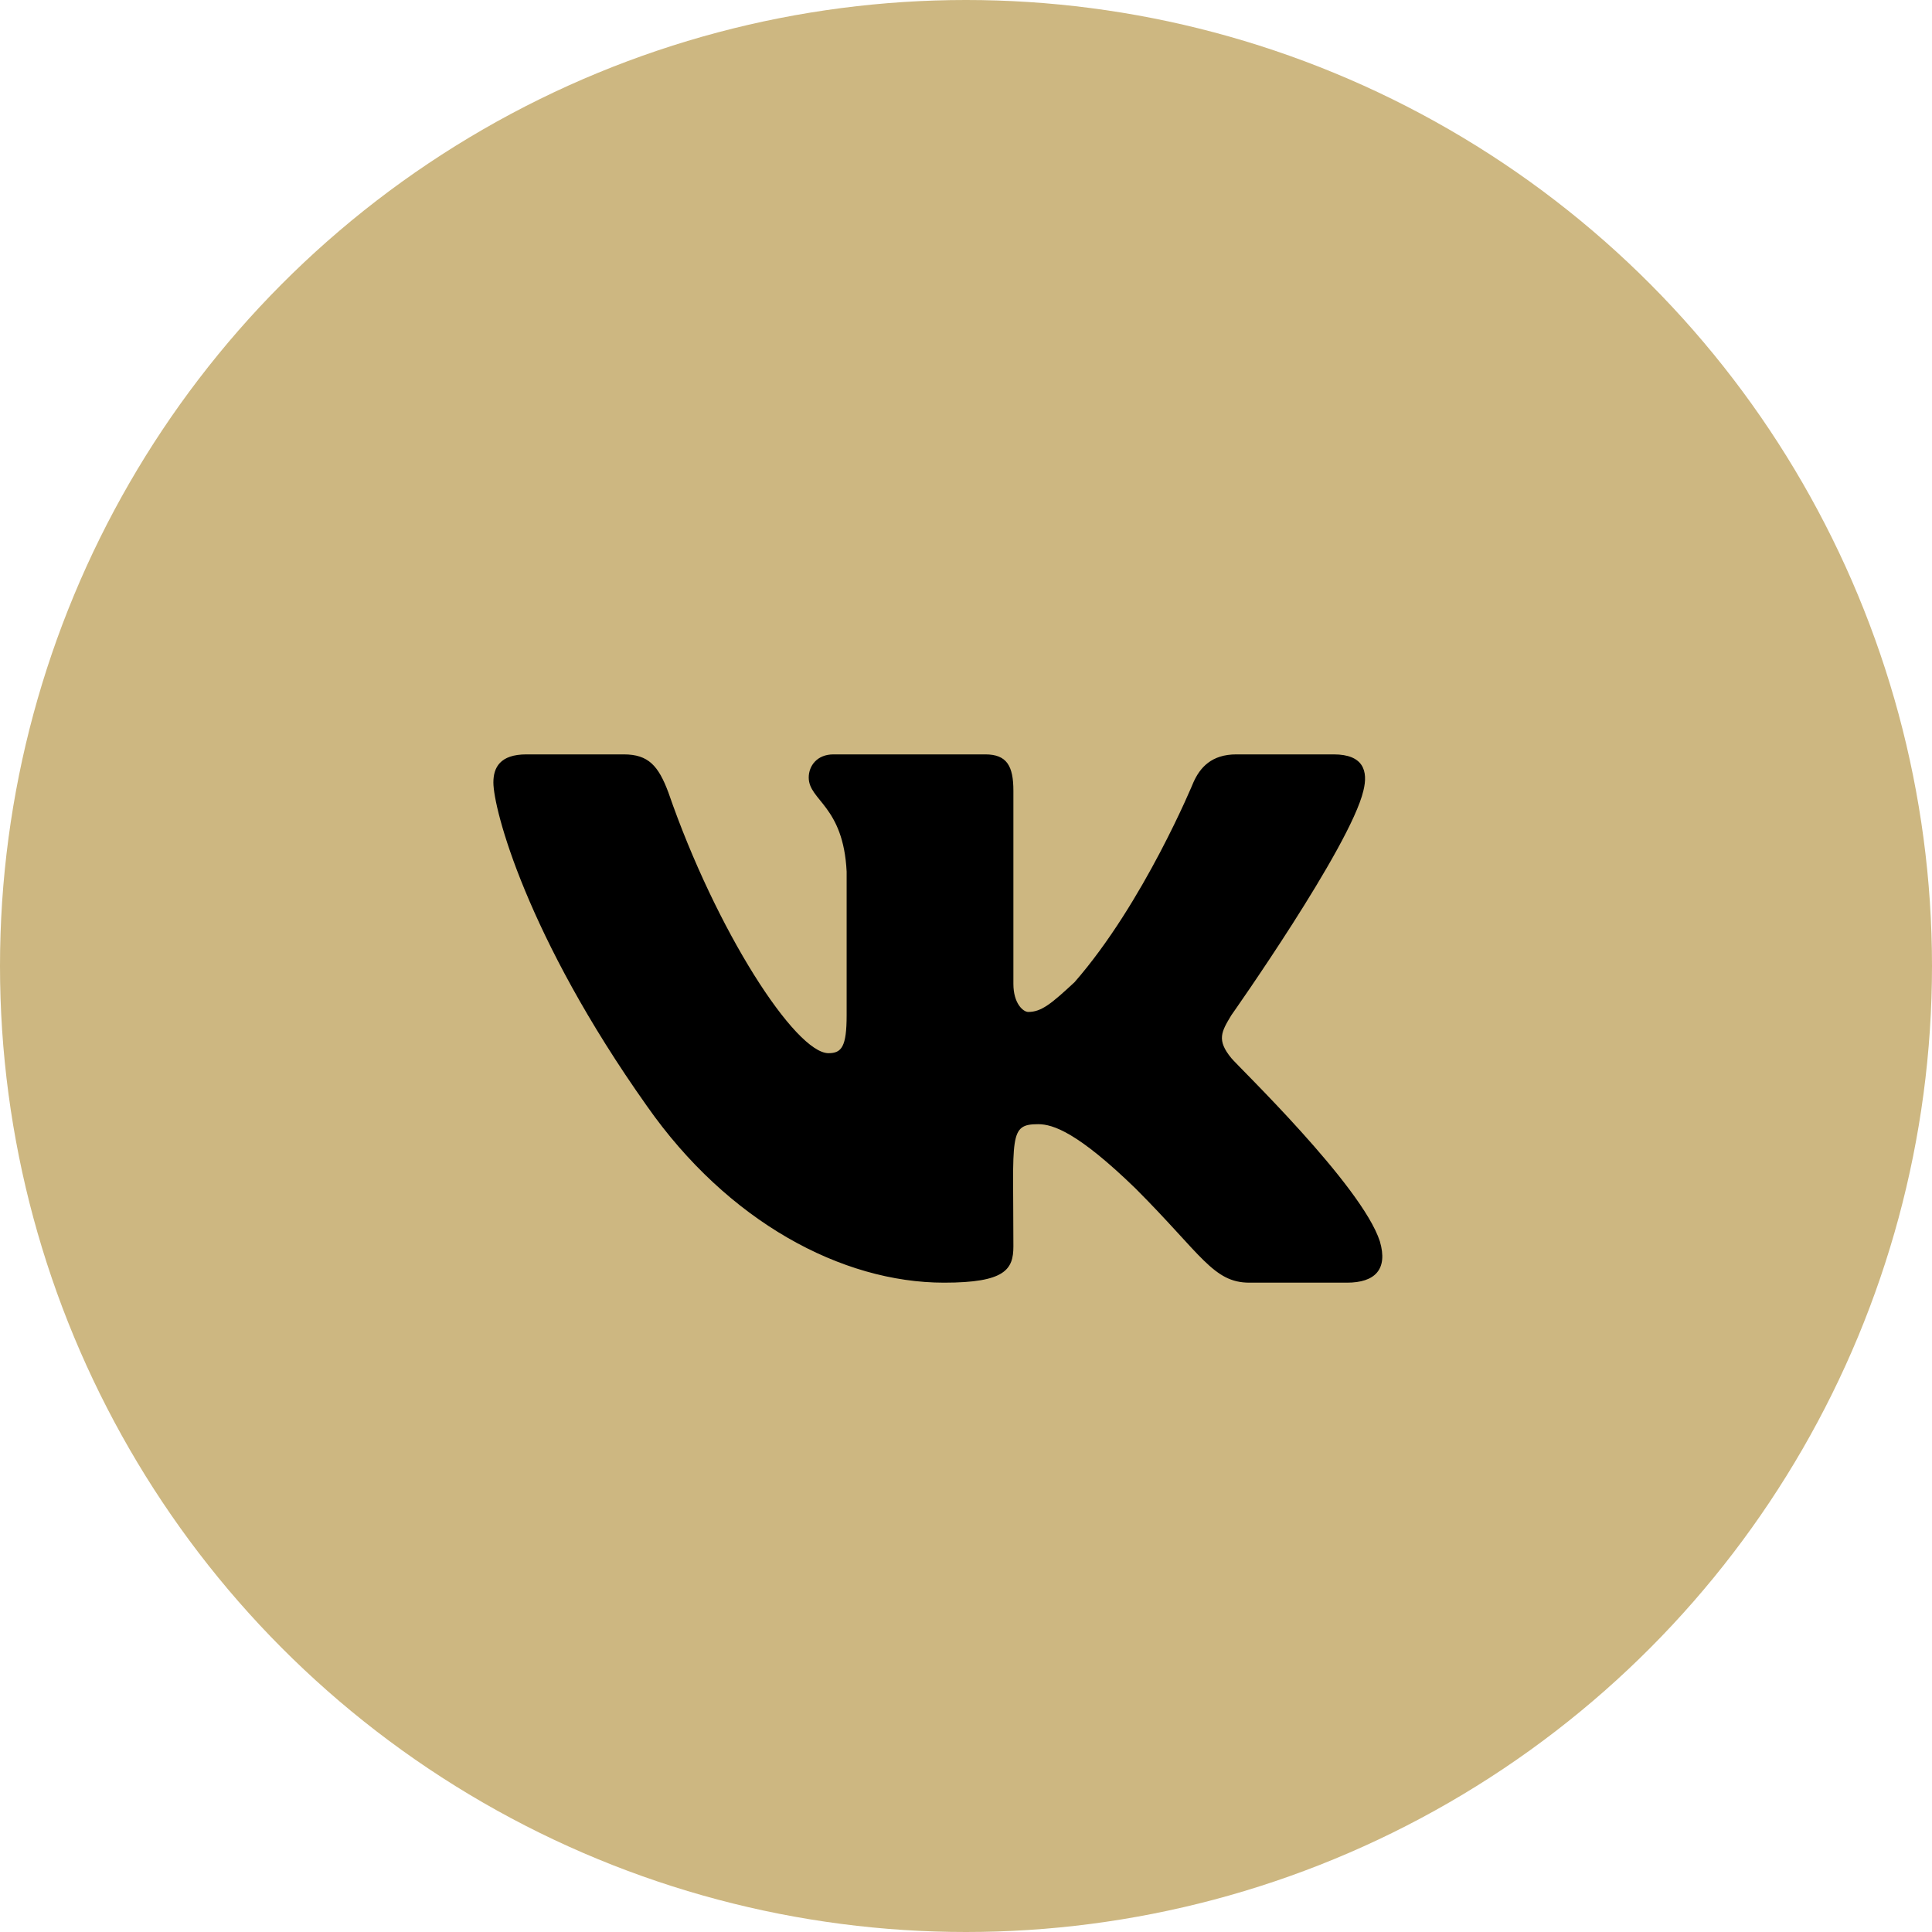
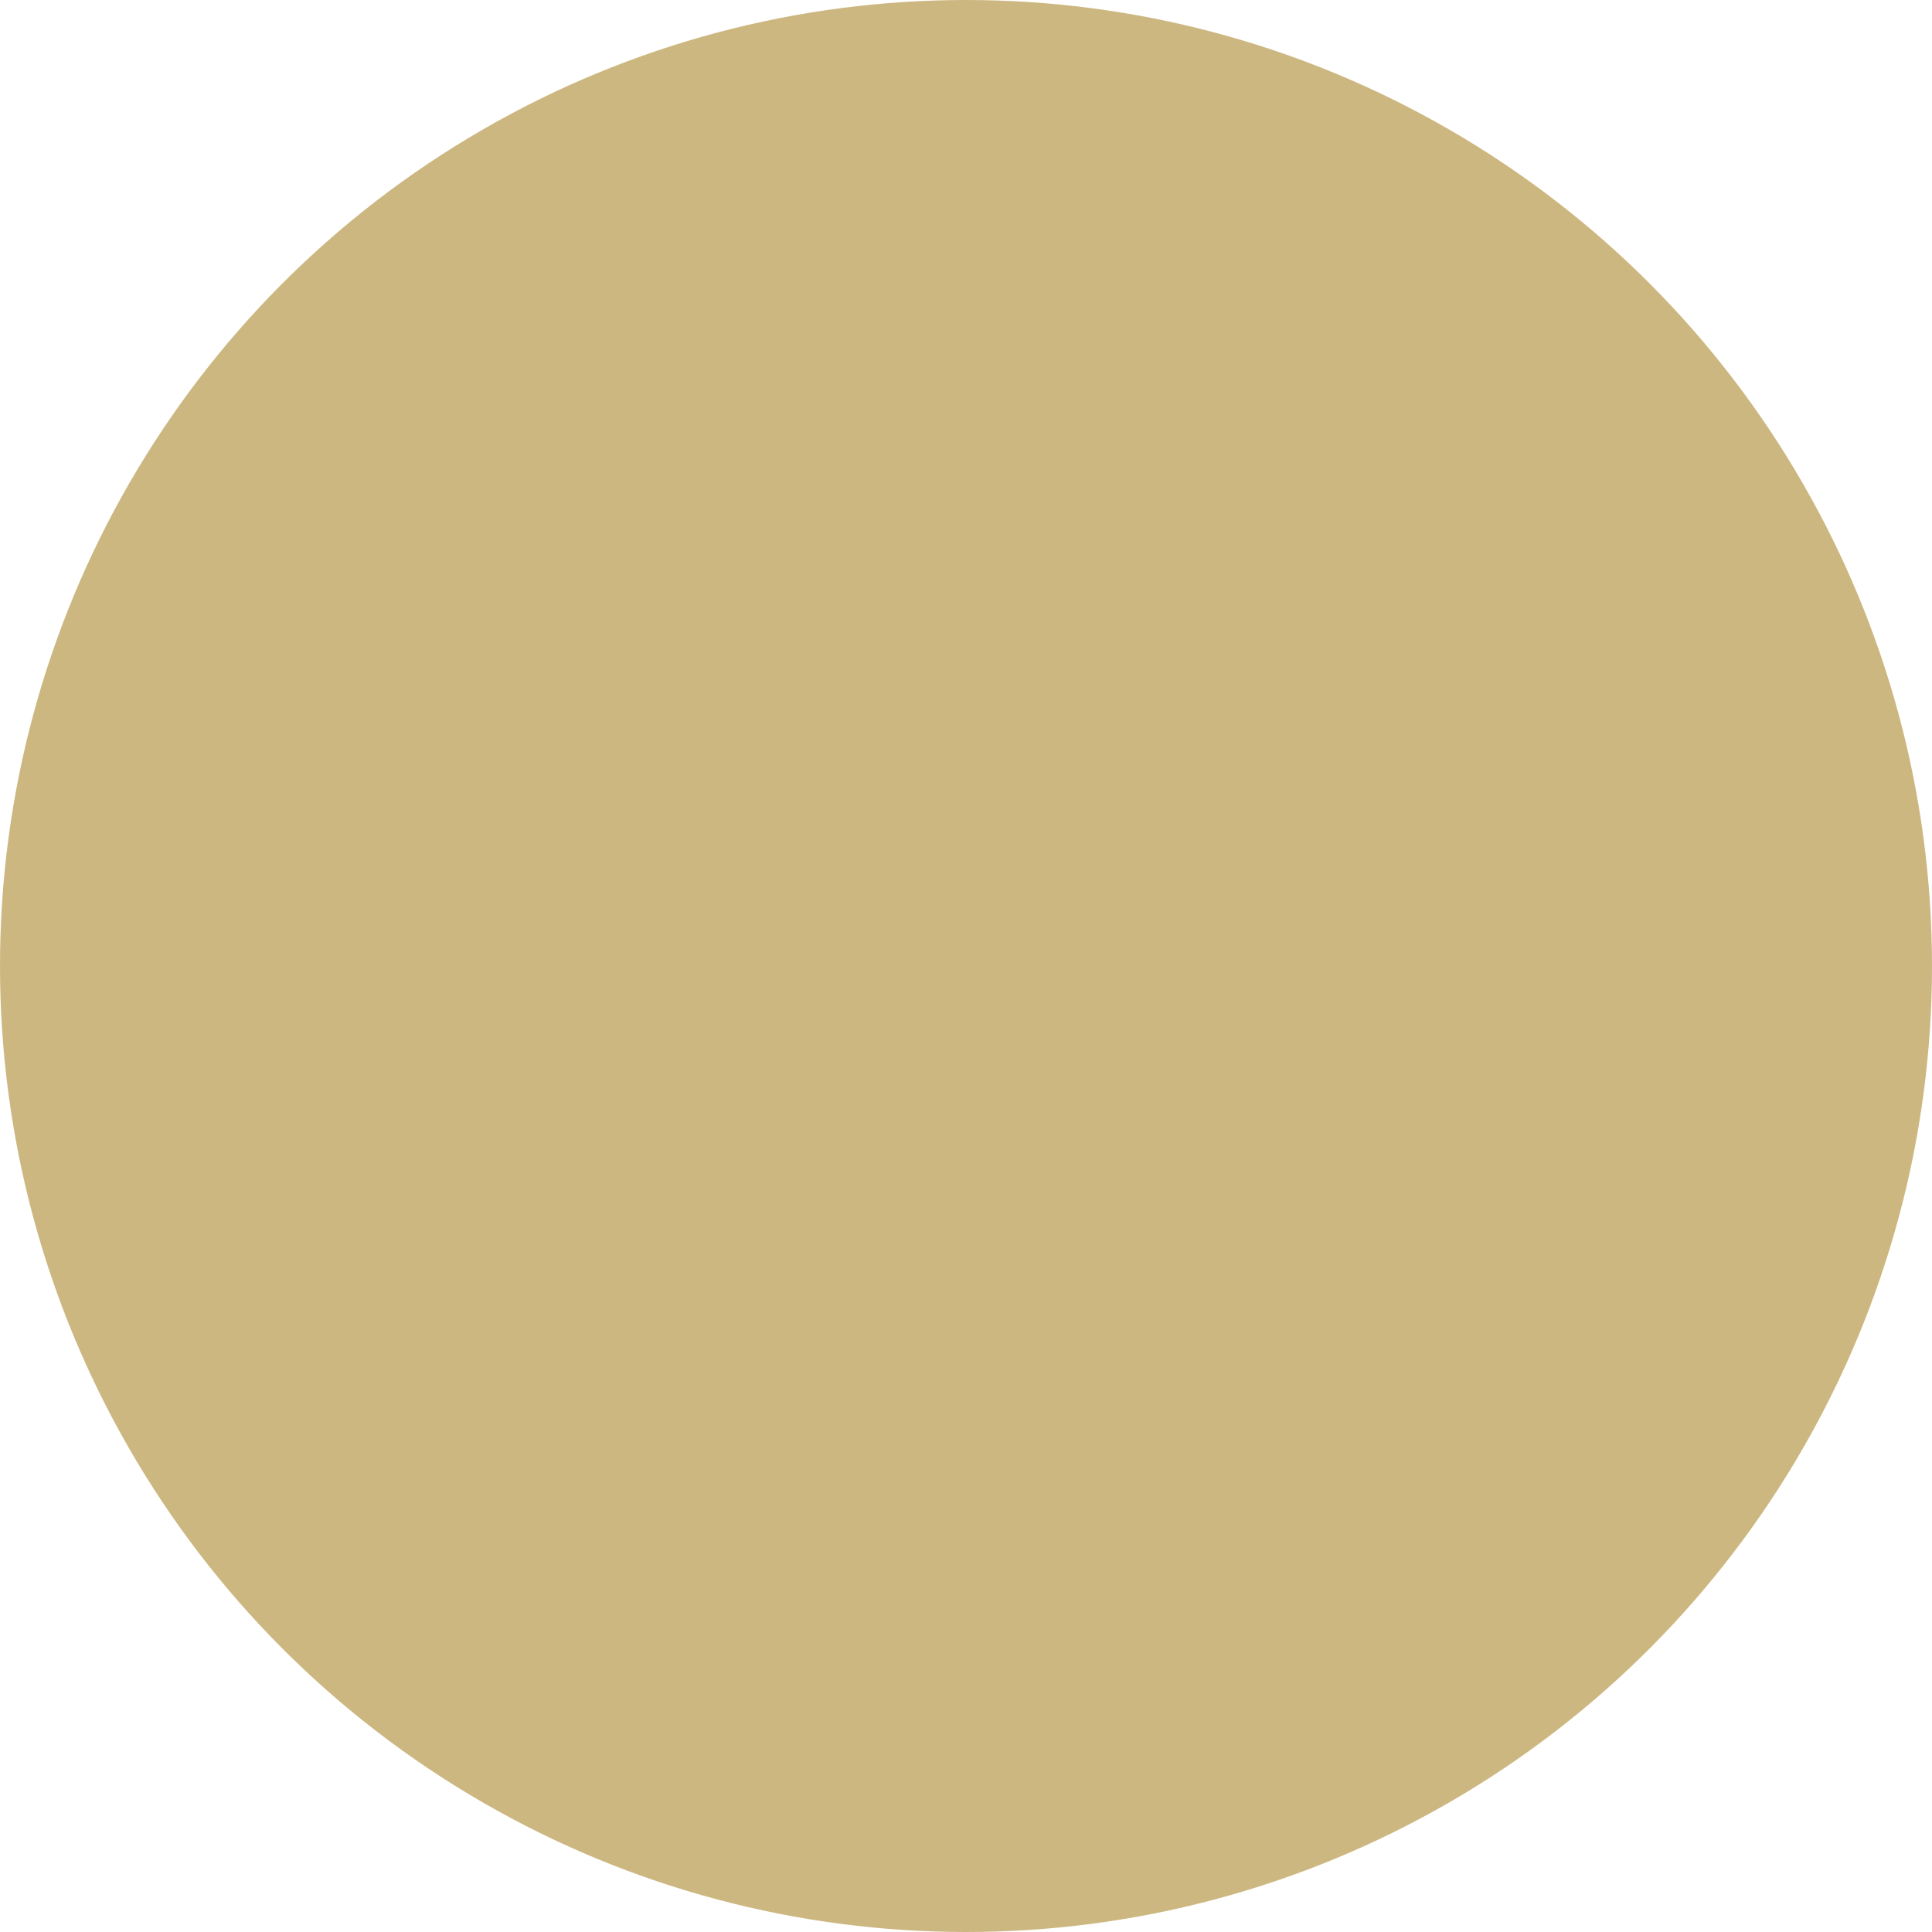
<svg xmlns="http://www.w3.org/2000/svg" width="32" height="32" viewBox="0 0 32 32" fill="none">
  <circle cx="16" cy="16" r="16" fill="#CDB781" />
-   <path d="M22.582 13.097C22.664 12.769 22.582 12.495 22.09 12.495H20.477C20.066 12.495 19.875 12.714 19.766 12.96C19.766 12.96 18.945 14.956 17.797 16.269C17.414 16.624 17.25 16.761 17.031 16.761C16.949 16.761 16.785 16.624 16.785 16.296V13.097C16.785 12.687 16.676 12.495 16.32 12.495H13.805C13.531 12.495 13.395 12.687 13.395 12.878C13.395 13.261 13.969 13.343 14.023 14.437V16.815C14.023 17.335 13.941 17.444 13.723 17.444C13.176 17.444 11.863 15.421 11.07 13.124C10.906 12.687 10.742 12.495 10.332 12.495H8.719C8.281 12.495 8.172 12.714 8.172 12.96C8.172 13.398 8.719 15.503 10.715 18.319C12.055 20.233 13.941 21.245 15.637 21.245C16.648 21.245 16.785 21.026 16.785 20.644C16.785 18.811 16.703 18.62 17.195 18.62C17.441 18.62 17.852 18.757 18.809 19.686C19.902 20.78 20.094 21.245 20.695 21.245H22.309C22.773 21.245 22.992 21.026 22.855 20.561C22.555 19.632 20.504 17.663 20.395 17.526C20.148 17.226 20.23 17.089 20.395 16.815C20.395 16.815 22.363 14.026 22.582 13.097Z" fill="black" />
</svg>